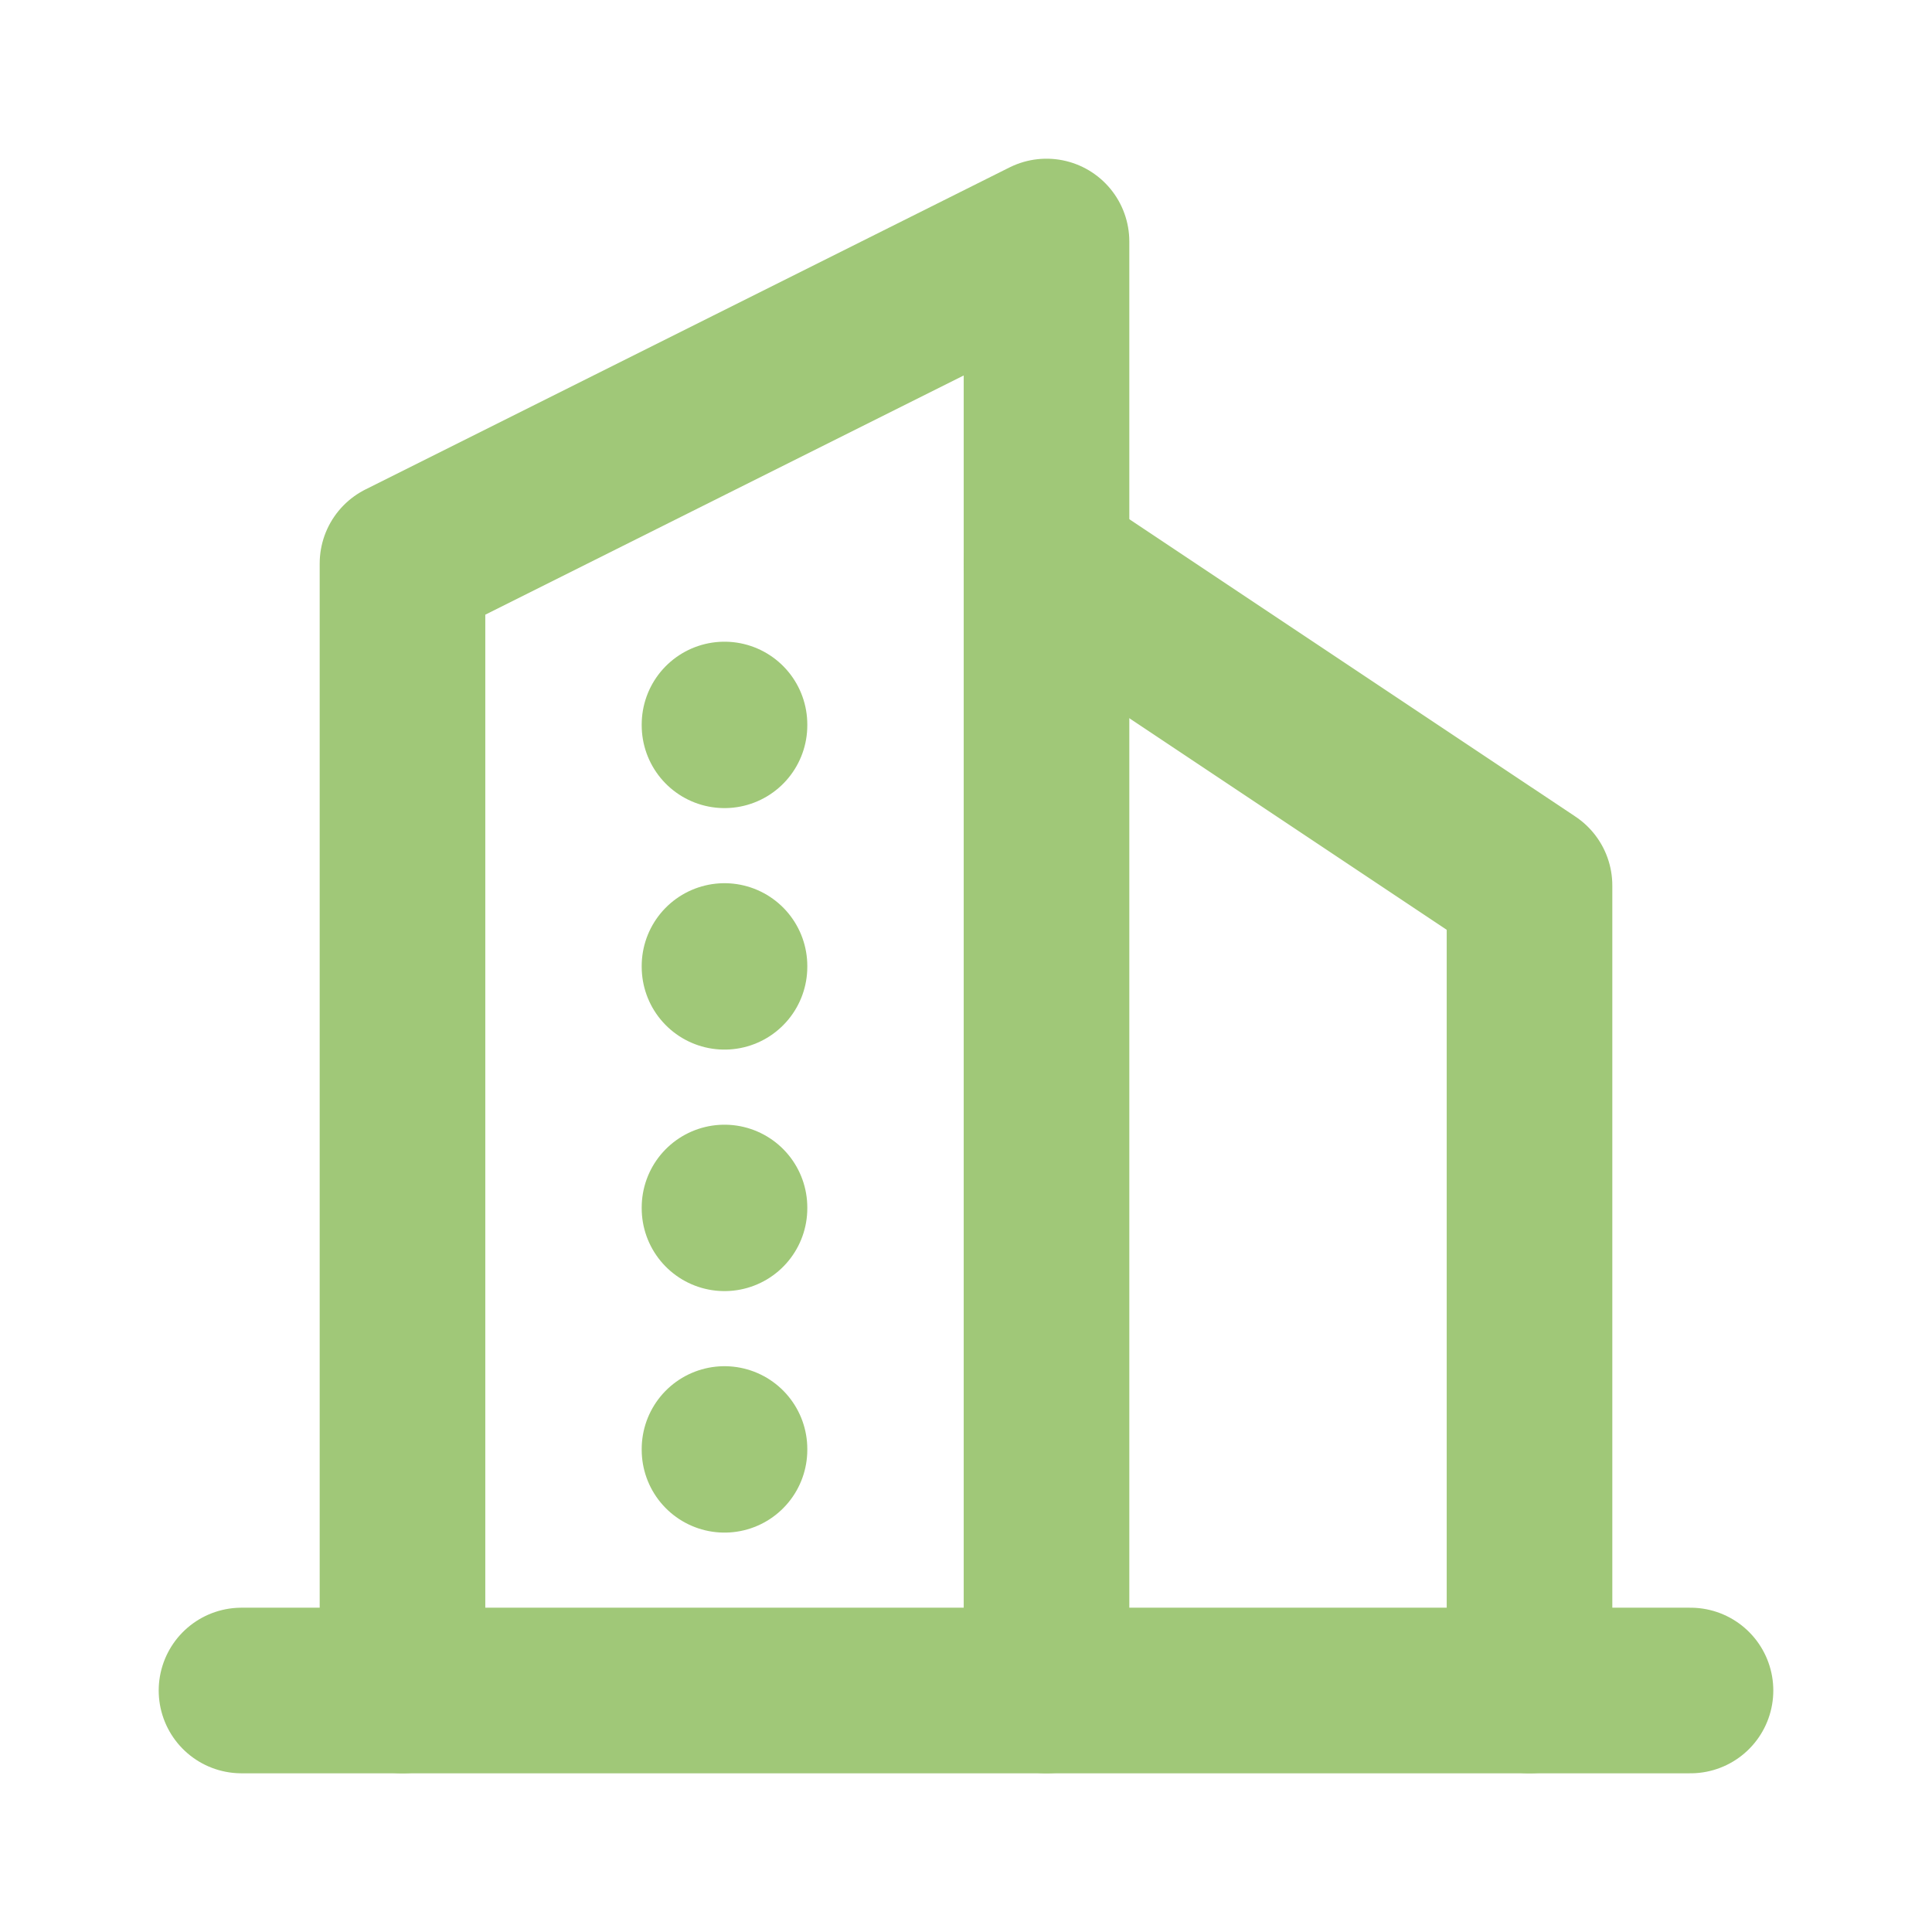
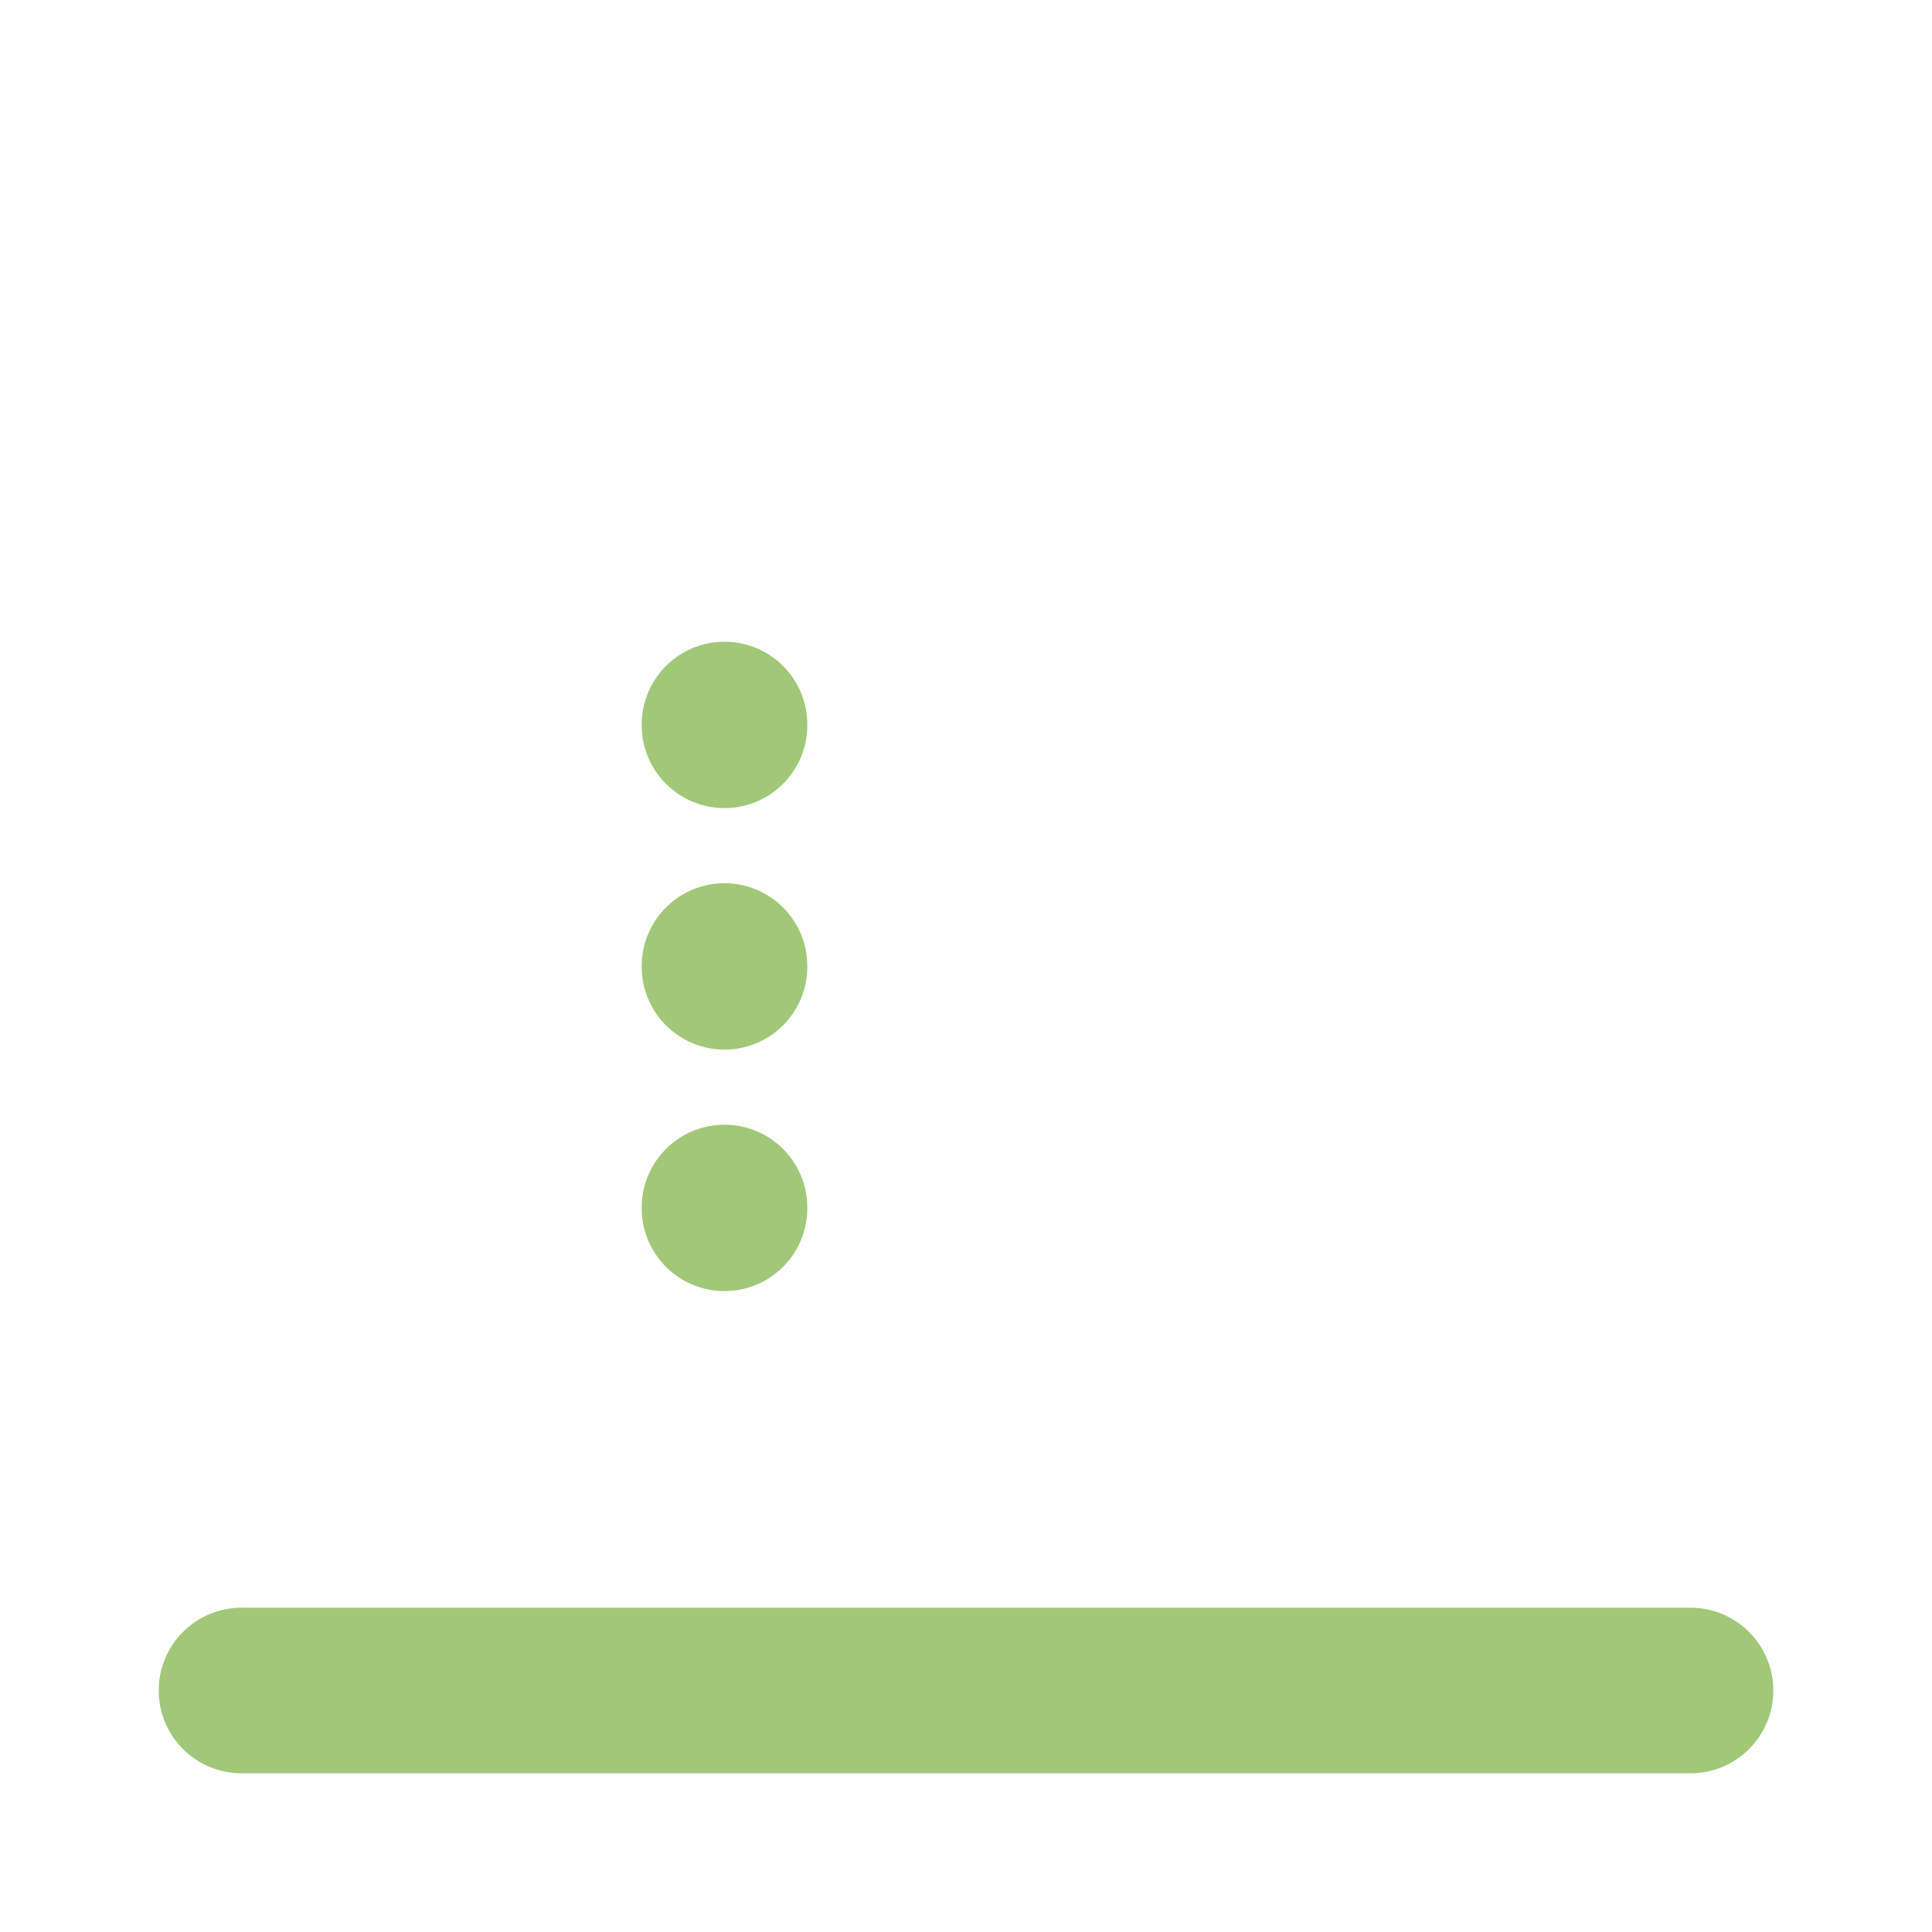
<svg xmlns="http://www.w3.org/2000/svg" width="70" height="70" viewBox="0 0 70 70" fill="none">
  <g clip-path="url(#clip0_2467_127)">
    <path d="M8.75 61.25H61.25" stroke="#A0C878" stroke-width="6" stroke-linecap="round" stroke-linejoin="round" />
-     <path d="M14.583 61.25V20.417L37.917 8.75V61.25" stroke="#A0C878" stroke-width="6" stroke-linecap="round" stroke-linejoin="round" />
-     <path d="M55.417 61.25V32.083L37.917 20.417" stroke="#A0C878" stroke-width="6" stroke-linecap="round" stroke-linejoin="round" />
    <path d="M26.25 26.25V26.279" stroke="#A0C878" stroke-width="6" stroke-linecap="round" stroke-linejoin="round" />
    <path d="M26.25 35V35.029" stroke="#A0C878" stroke-width="6" stroke-linecap="round" stroke-linejoin="round" />
    <path d="M26.25 43.75V43.779" stroke="#A0C878" stroke-width="6" stroke-linecap="round" stroke-linejoin="round" />
-     <path d="M26.25 52.5V52.529" stroke="#A0C878" stroke-width="6" stroke-linecap="round" stroke-linejoin="round" />
  </g>
  <defs>
    <clipPath id="clip0_2467_127">
      <rect width="70" height="70" fill="white" />
    </clipPath>
  </defs>
</svg>